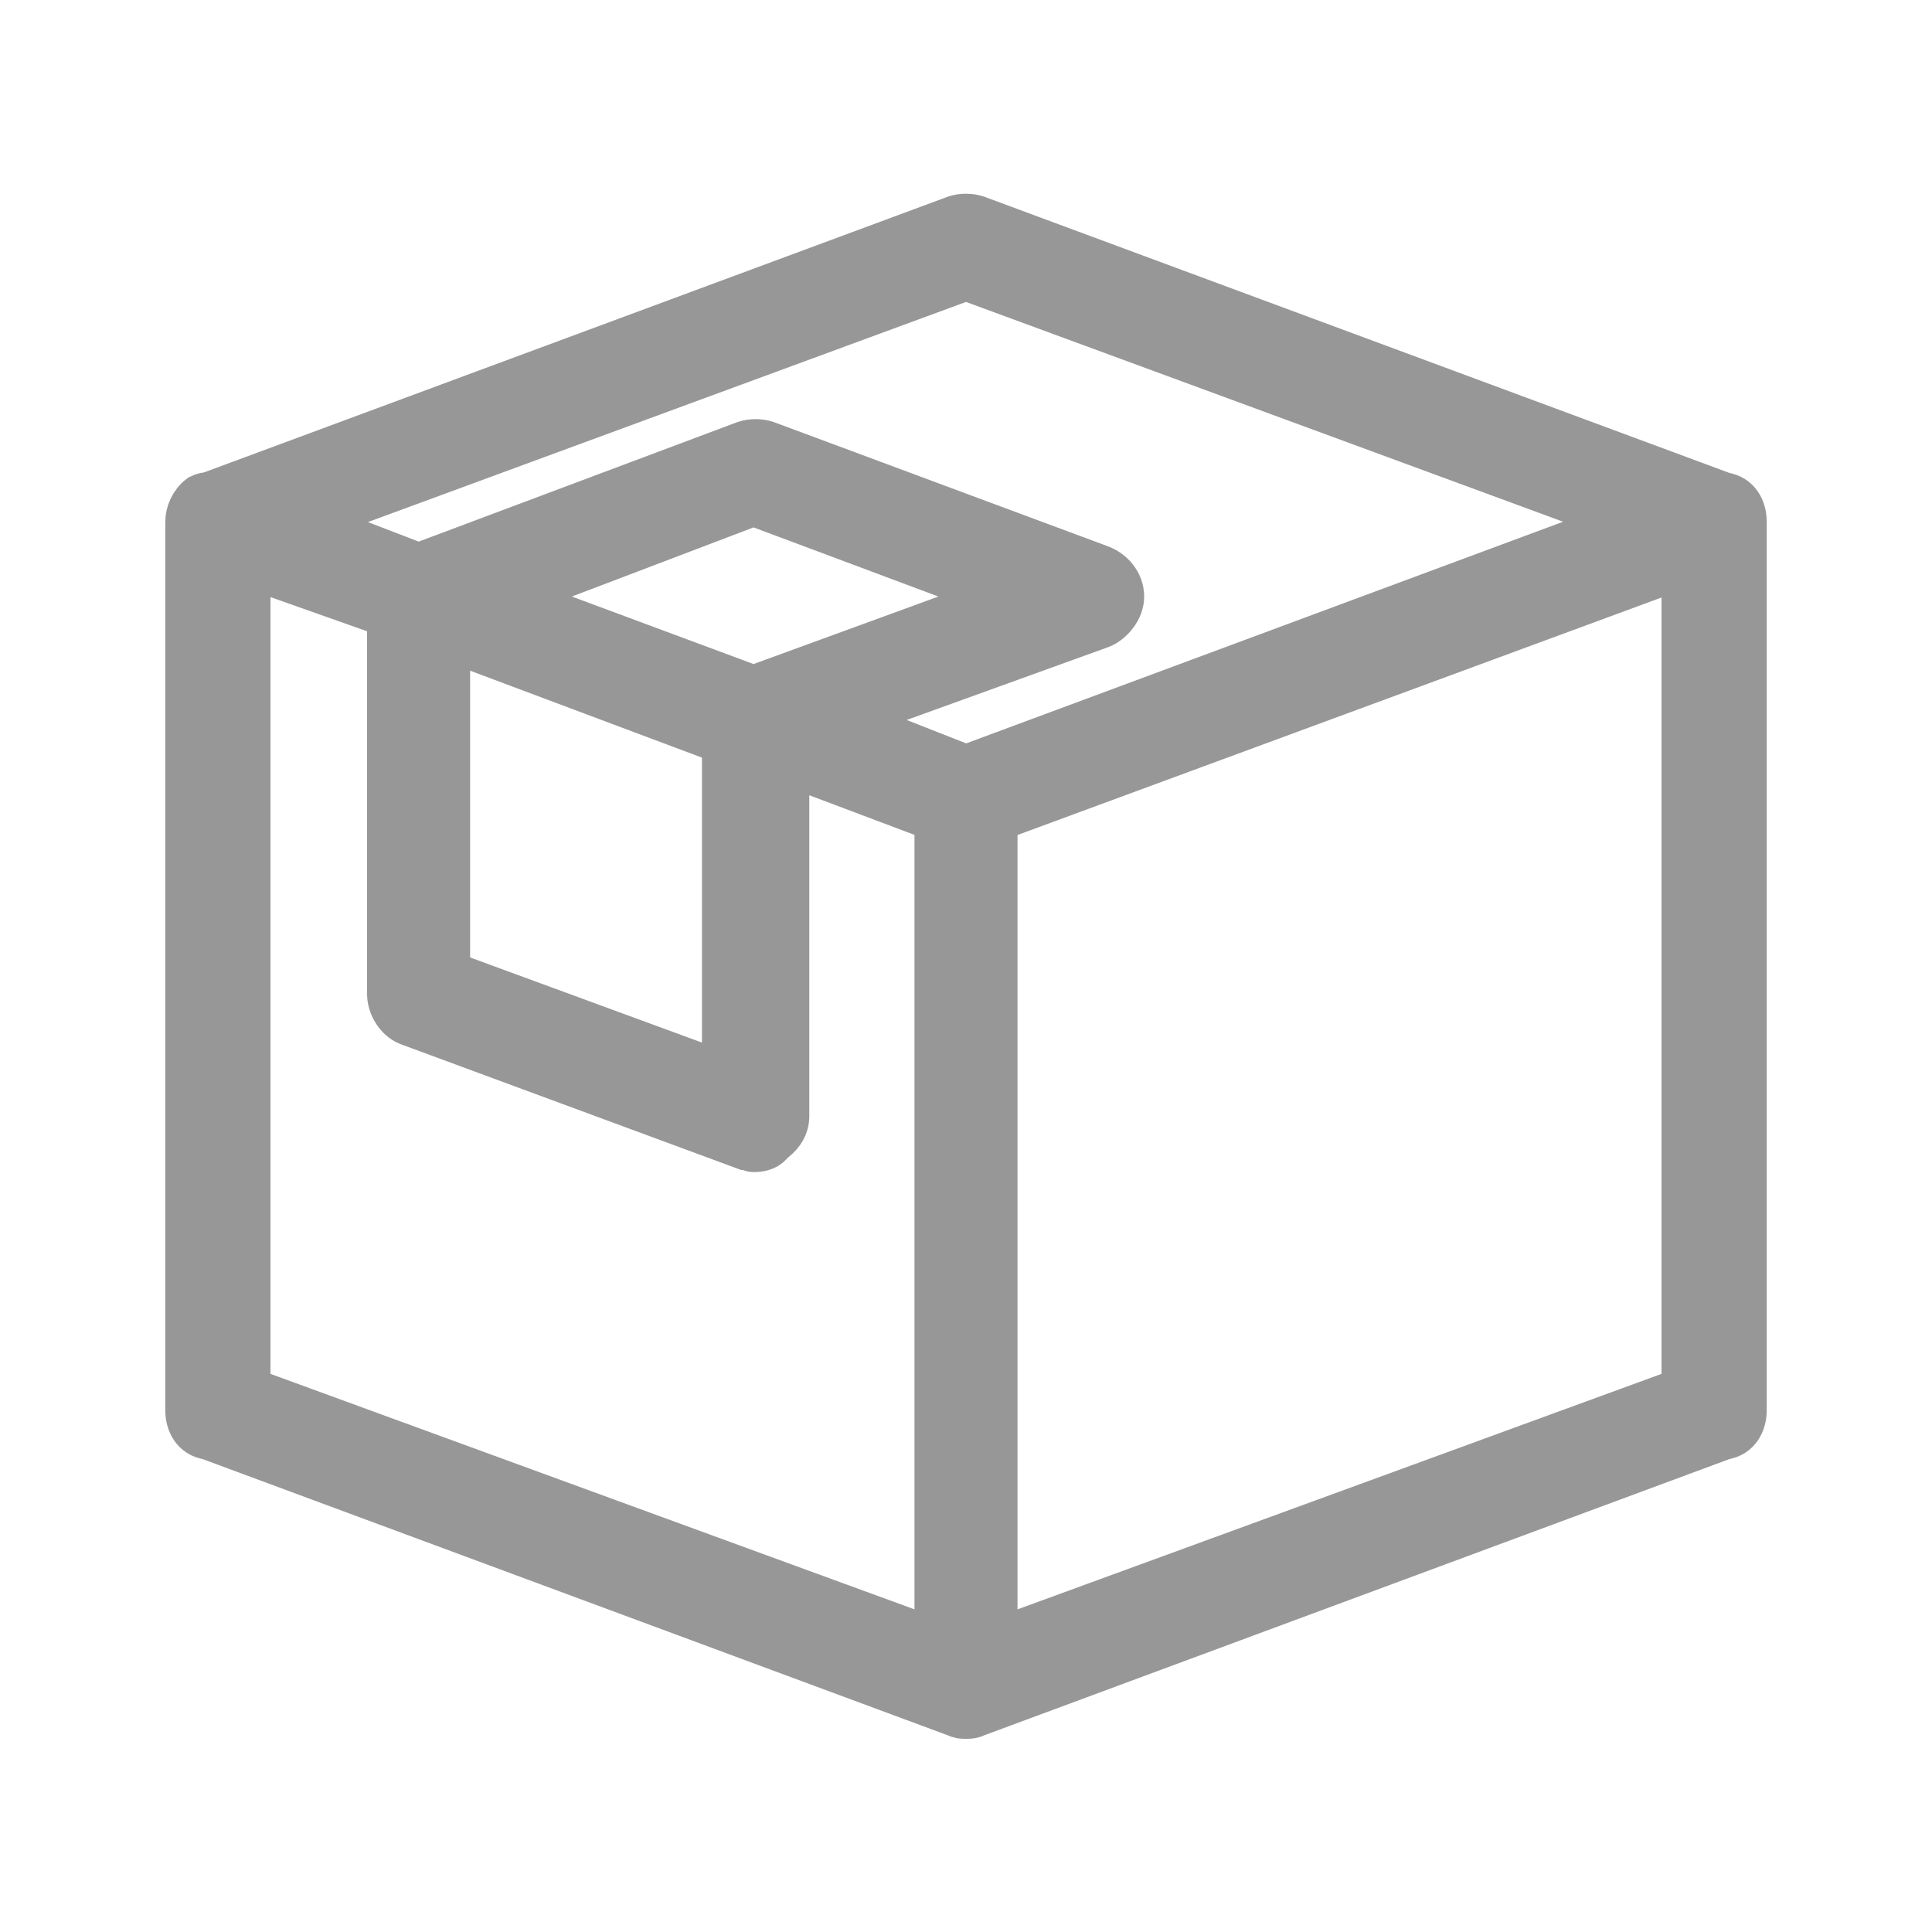
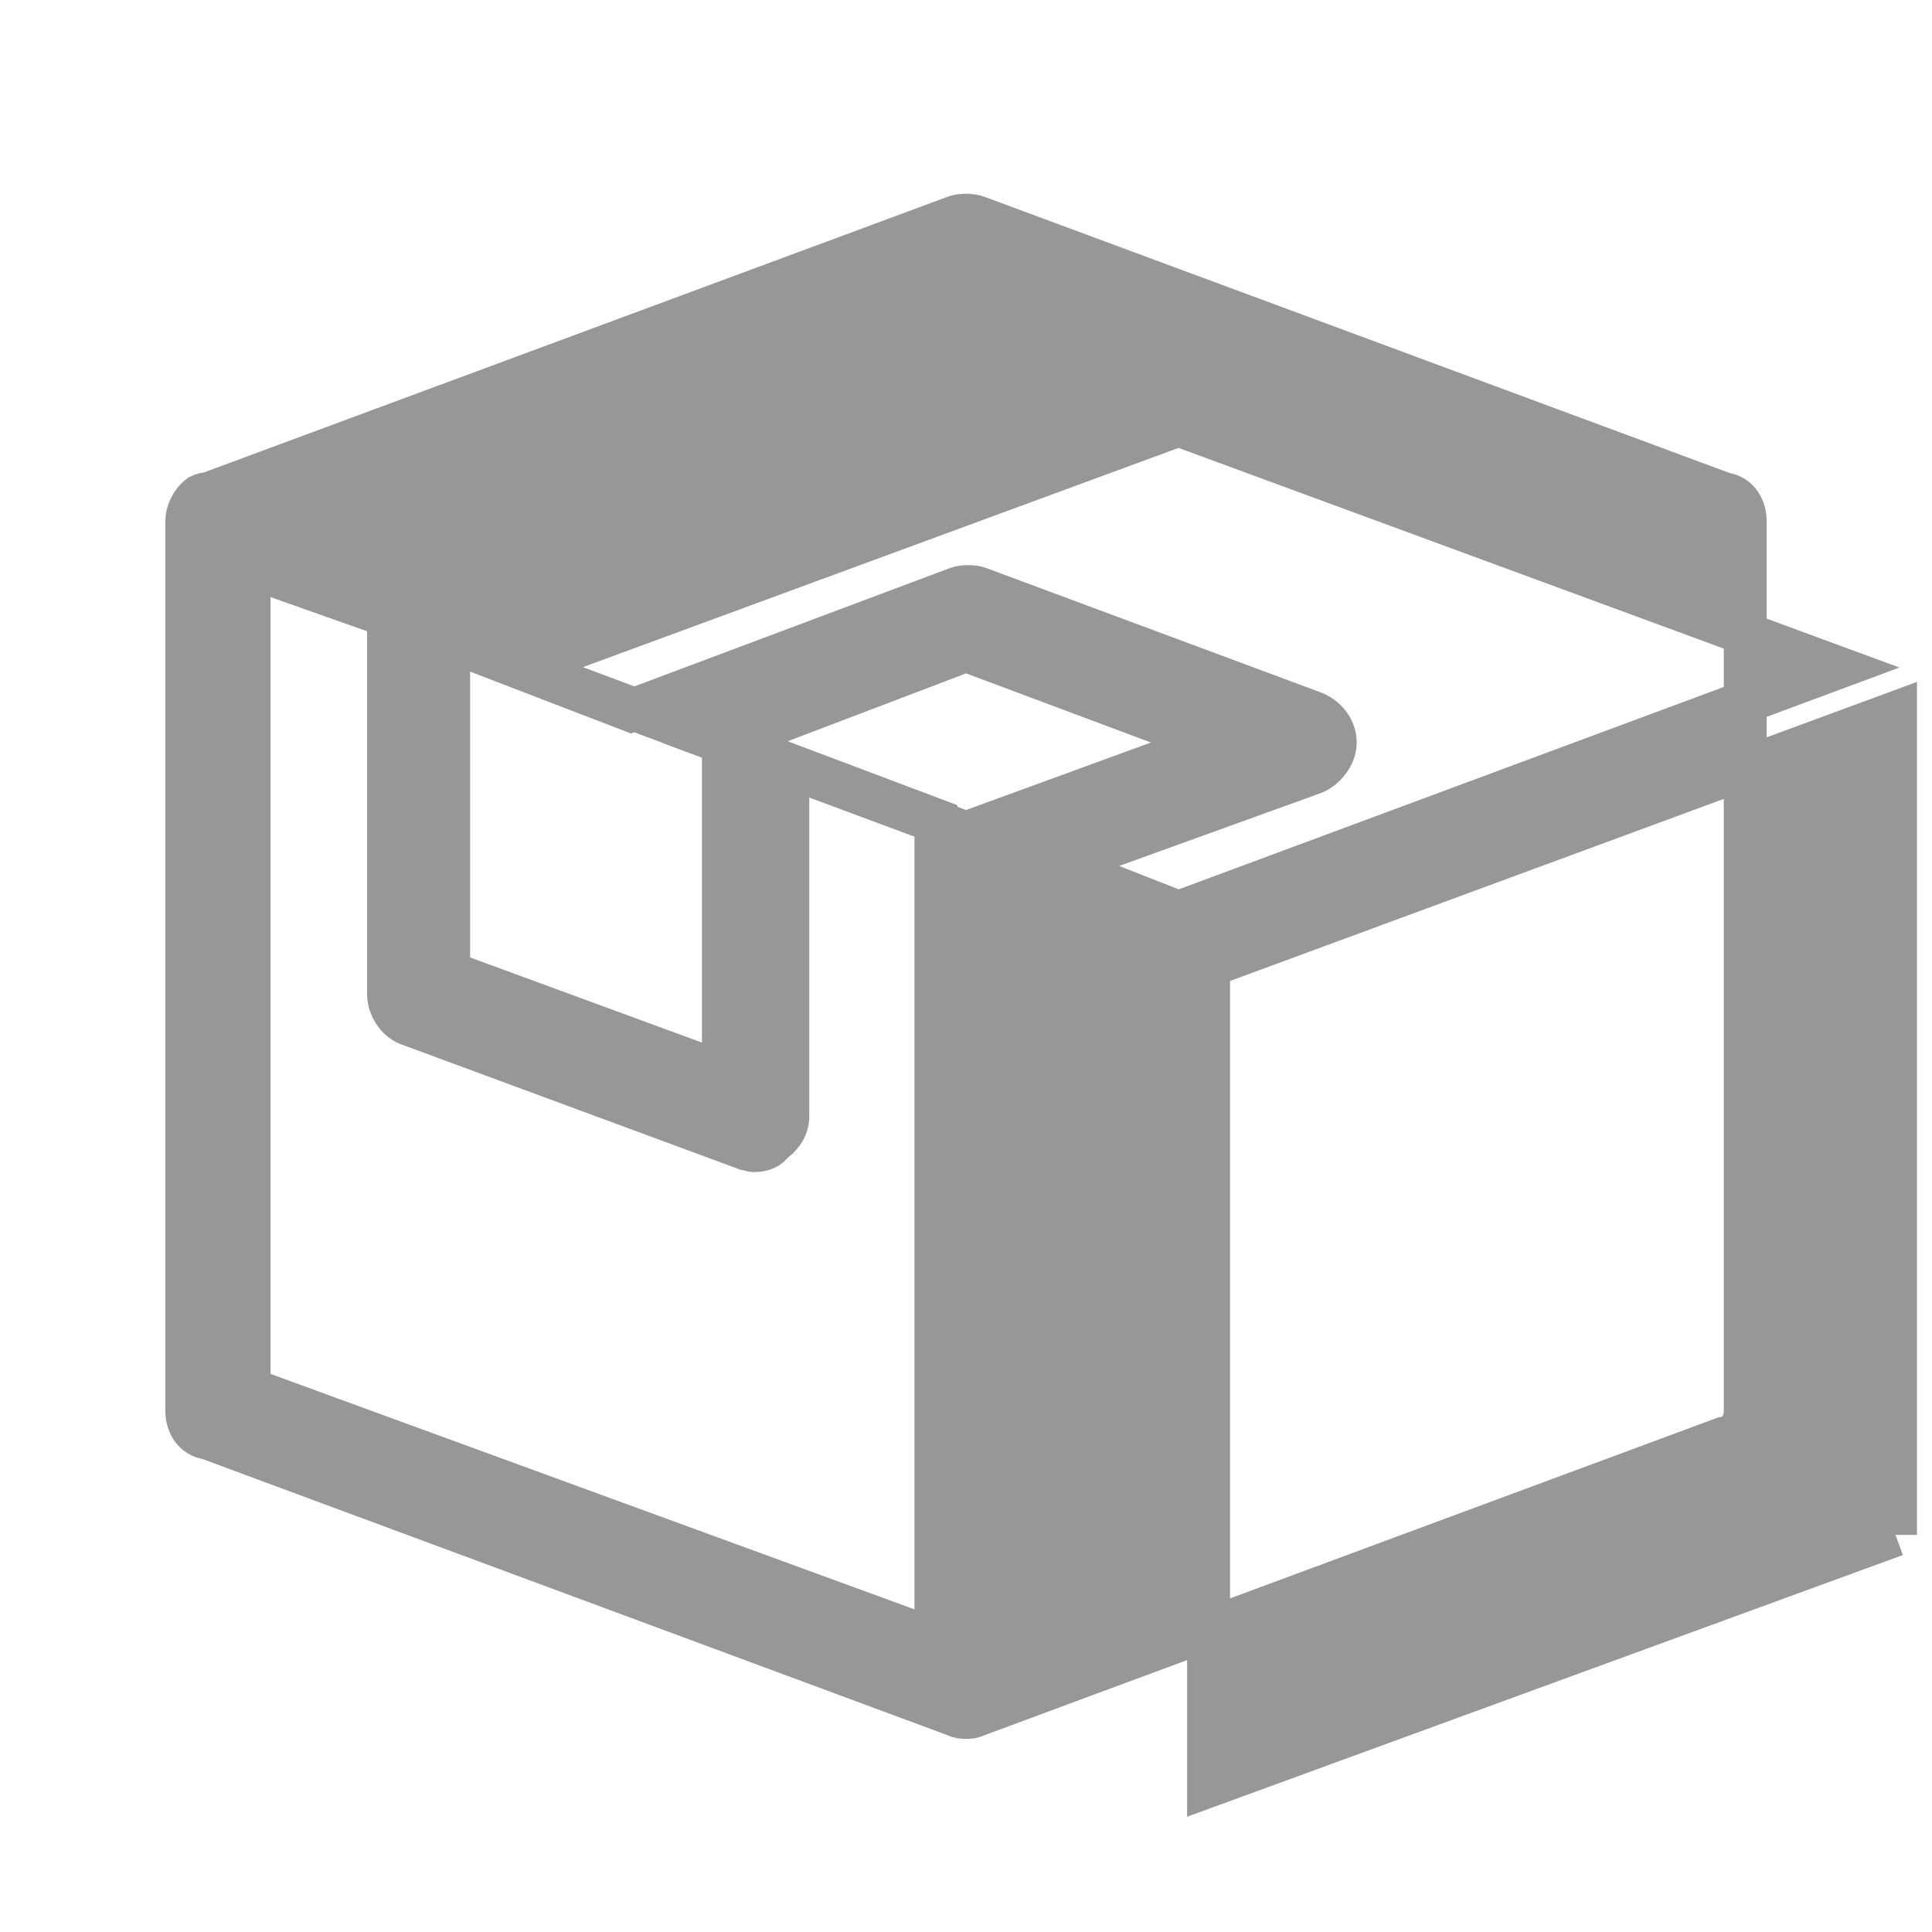
<svg xmlns="http://www.w3.org/2000/svg" xml:space="preserve" width="9mm" height="9mm" version="1.1" style="shape-rendering:geometricPrecision; text-rendering:geometricPrecision; image-rendering:optimizeQuality; fill-rule:evenodd; clip-rule:evenodd" viewBox="0 0 900 900">
  <defs>
    <style type="text/css">
   
    .str0 {stroke:#979797;stroke-width:20}
    .fil0 {fill:#979797}
   
  </style>
  </defs>
  <g id="Слой_x0020_1">
    <g id="_2042292334688">
      <g>
-         <path class="fil0 str0" d="M803 230l-348 -129c-3,-1 -7,-1 -10,0l-348 129 0 0c-1,0 -2,0 -4,1 -4,3 -6,8 -6,12l0 414c0,6 3,12 10,13l348 129c2,1 3,1 5,1 2,0 3,0 5,-1l0 0 348 -129c7,-1 10,-7 10,-13l0 -414c0,-6 -3,-12 -10,-13zm-367 534l-320 -117 0 -383 65 23 0 176c0,6 4,12 9,14l157 58c1,0 3,1 4,1 4,0 7,-1 9,-4 3,-2 7,-6 7,-12l0 -164 69 26 0 382zm-99 -418l0 154 -128 -47 0 -155 128 48zm-99 -68l113 -43 115 43 -115 42 -113 -42zm212 79l-56 -22 119 -43c5,-2 10,-8 10,-14 0,-7 -5,-12 -10,-14l-156 -58c-3,-1 -7,-1 -10,0l-152 57 -52 -20 307 -113 307 113 -307 114zm334 290l-320 117 0 -382 320 -118 0 383z" />
+         <path class="fil0 str0" d="M803 230l-348 -129c-3,-1 -7,-1 -10,0l-348 129 0 0c-1,0 -2,0 -4,1 -4,3 -6,8 -6,12l0 414c0,6 3,12 10,13l348 129c2,1 3,1 5,1 2,0 3,0 5,-1l0 0 348 -129c7,-1 10,-7 10,-13l0 -414c0,-6 -3,-12 -10,-13zm-367 534l-320 -117 0 -383 65 23 0 176c0,6 4,12 9,14l157 58c1,0 3,1 4,1 4,0 7,-1 9,-4 3,-2 7,-6 7,-12l0 -164 69 26 0 382zm-99 -418l0 154 -128 -47 0 -155 128 48zl113 -43 115 43 -115 42 -113 -42zm212 79l-56 -22 119 -43c5,-2 10,-8 10,-14 0,-7 -5,-12 -10,-14l-156 -58c-3,-1 -7,-1 -10,0l-152 57 -52 -20 307 -113 307 113 -307 114zm334 290l-320 117 0 -382 320 -118 0 383z" />
      </g>
    </g>
    <g id="_2042292334336">
  </g>
    <g id="_2042292333568">
  </g>
    <g id="_2042292333088">
  </g>
    <g id="_2042292333920">
  </g>
    <g id="_2042292331232">
  </g>
    <g id="_2042292330752">
  </g>
    <g id="_2042292331840">
  </g>
    <g id="_2042292332064">
  </g>
    <g id="_2042292331456">
  </g>
    <g id="_2042292332128">
  </g>
    <g id="_2042292332032">
  </g>
    <g id="_2042292328672">
  </g>
    <g id="_2042292328832">
  </g>
    <g id="_2042292329728">
  </g>
    <g id="_2042292329408">
  </g>
  </g>
</svg>